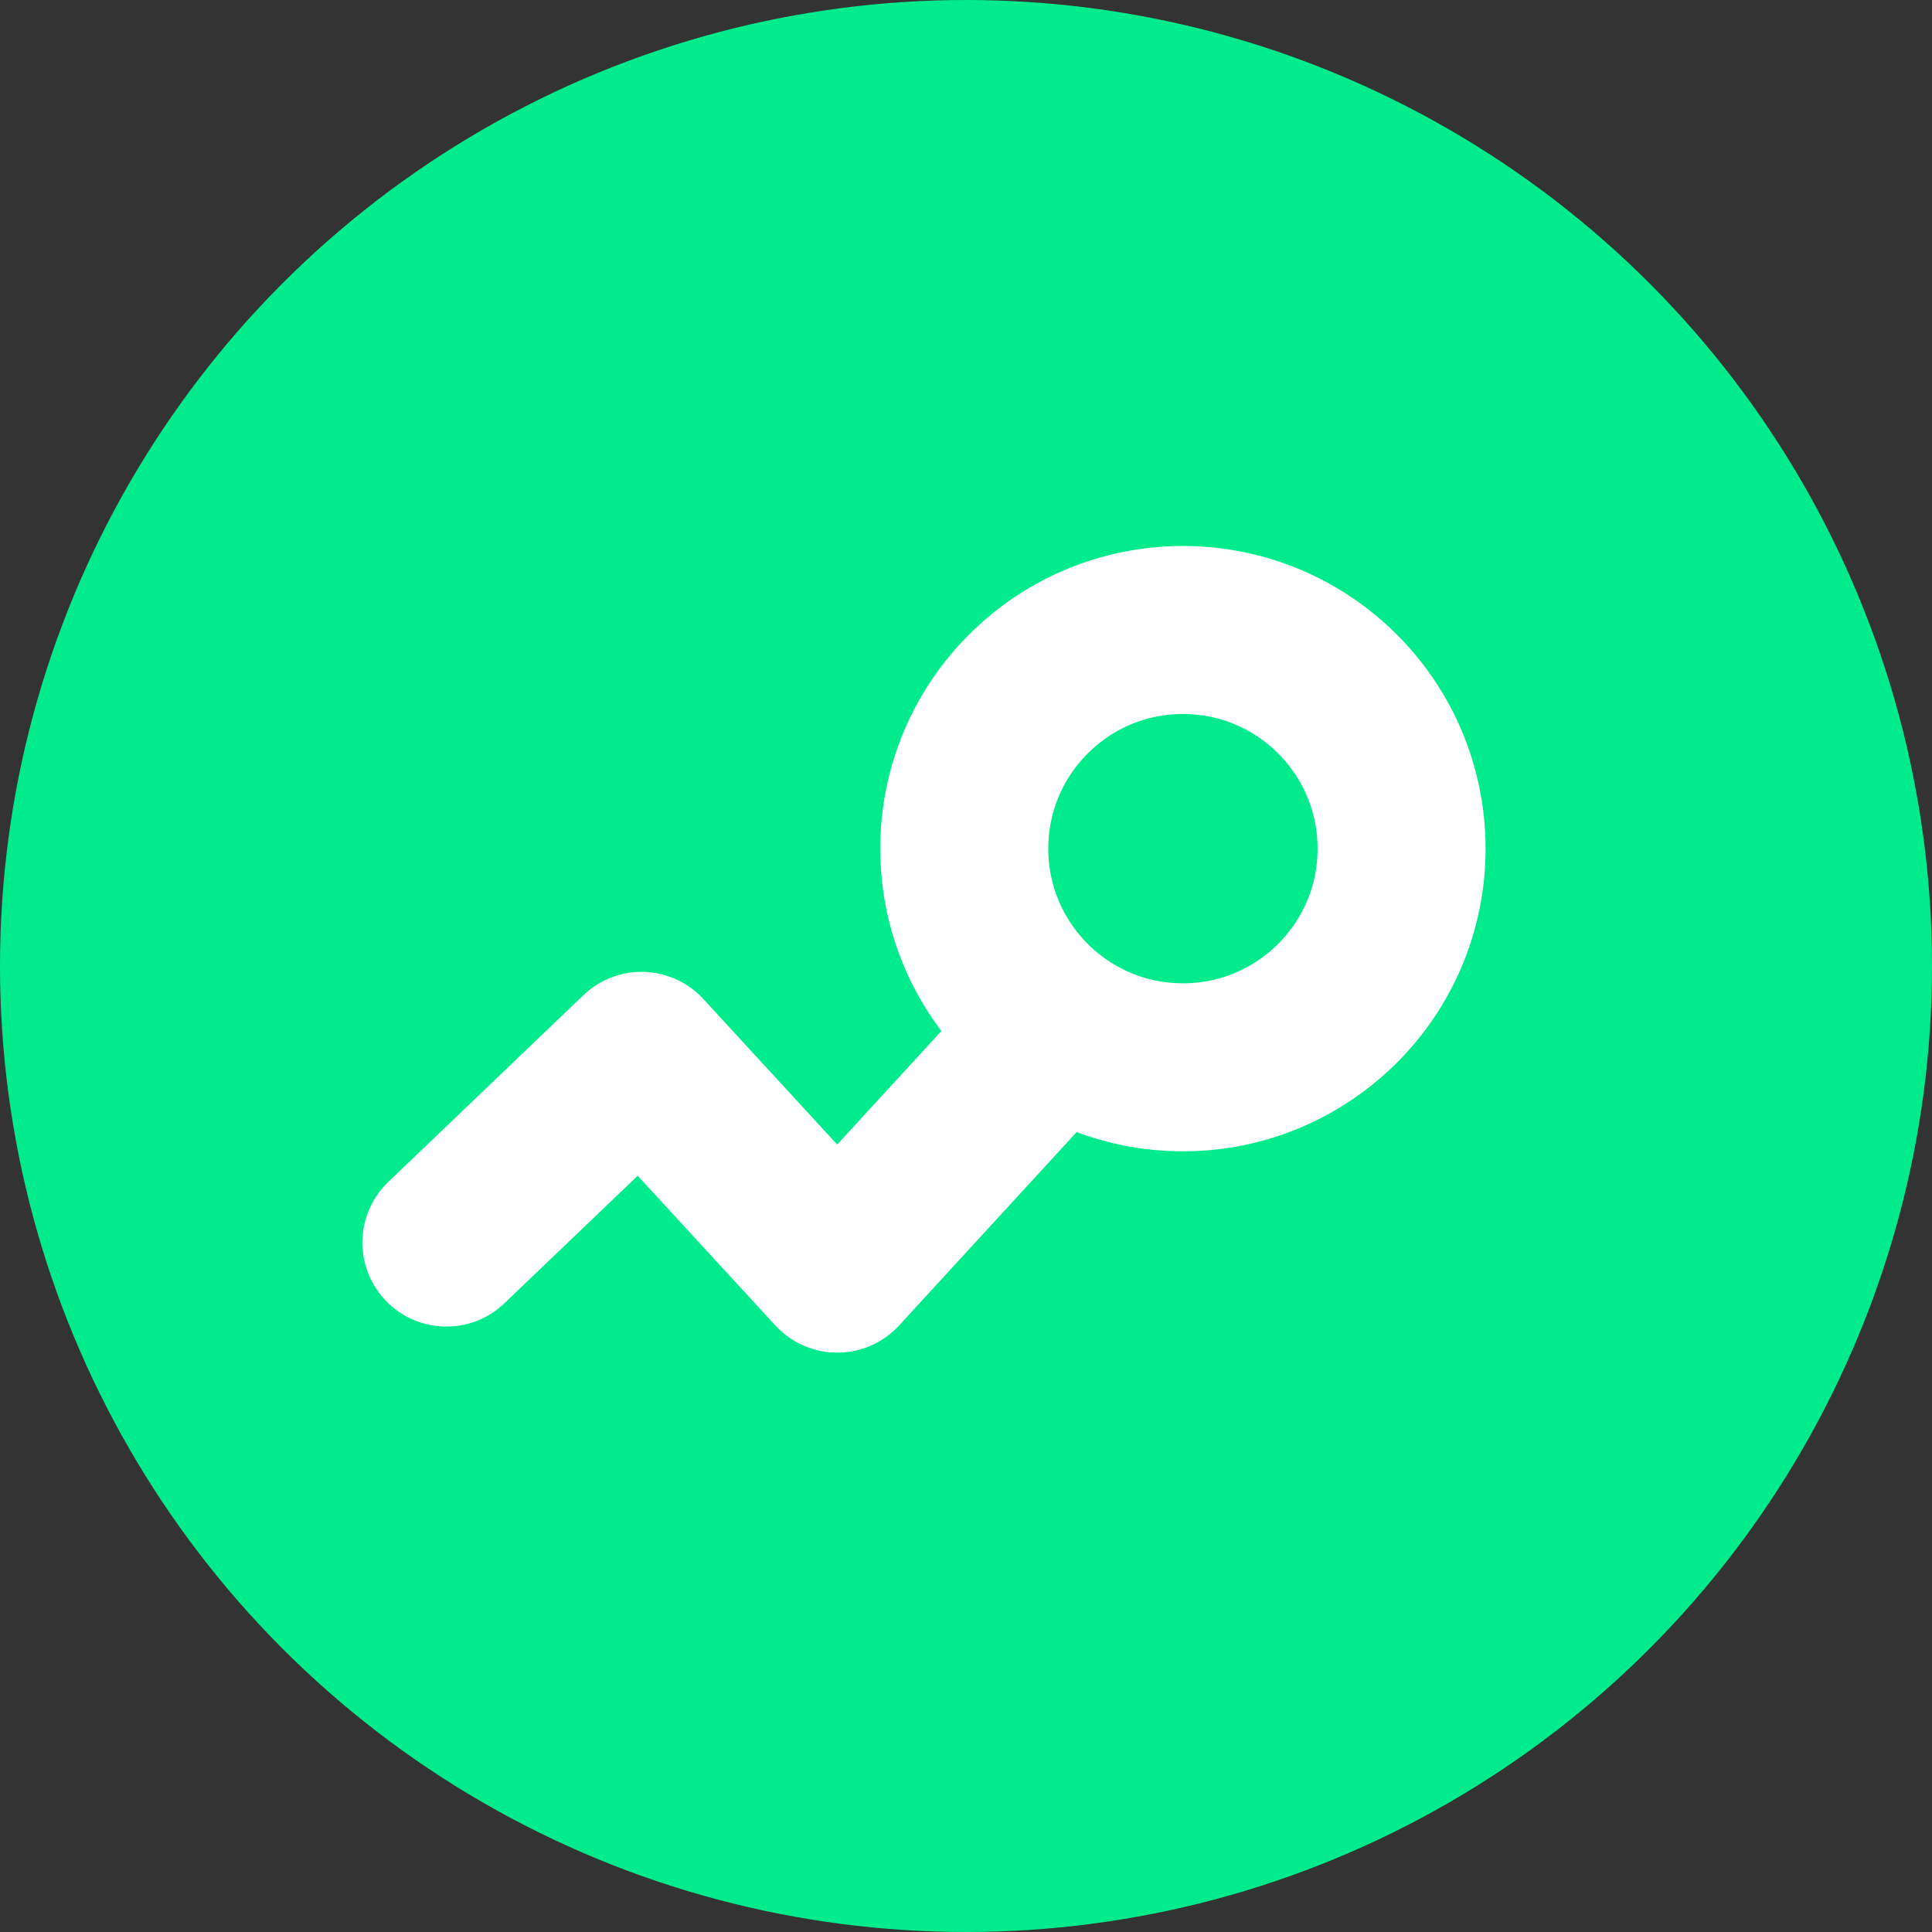
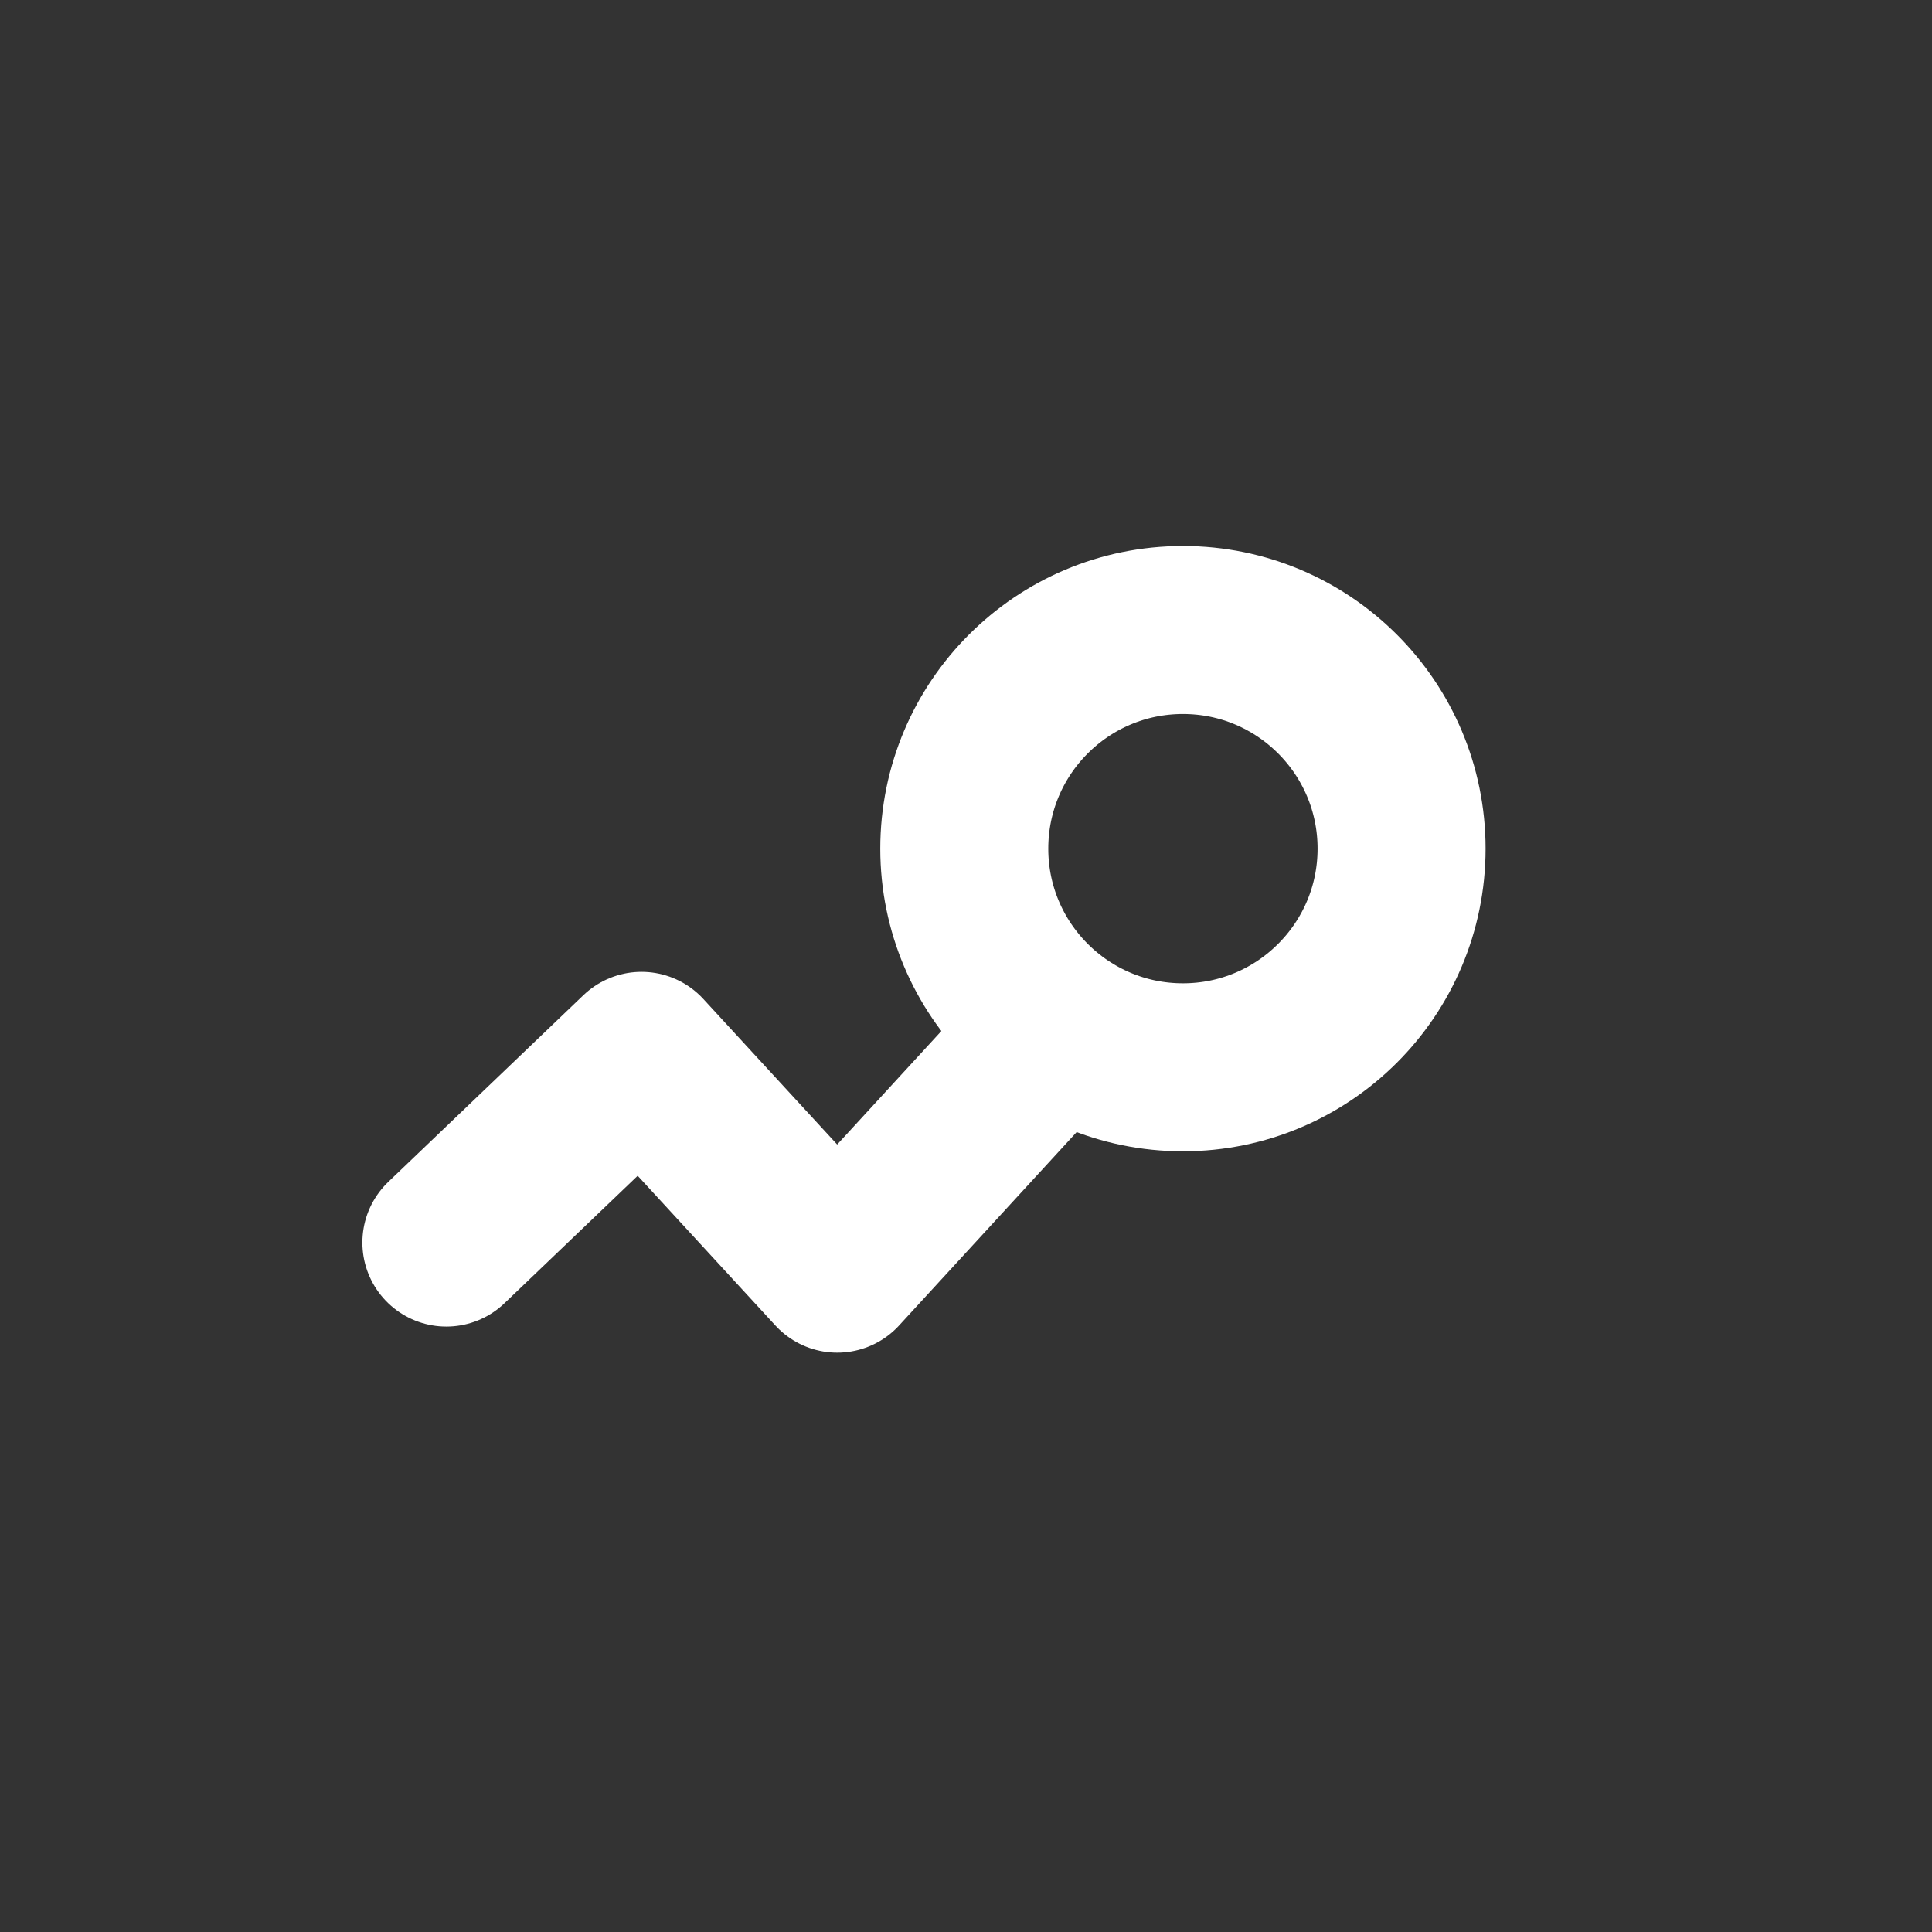
<svg xmlns="http://www.w3.org/2000/svg" width="46" height="46" viewBox="0 0 46 46">
  <rect x="0" y="0" width="46" height="46" fill="#333333" stroke="none" />
  <g id="Group_689" data-name="Group 689" transform="translate(-782 -3875.5)">
    <g id="Group_683" data-name="Group 683">
      <g id="Group_651" data-name="Group 651" transform="translate(533 -582.241)">
        <g id="Group_636" data-name="Group 636" transform="translate(249 4457.5)">
-           <circle id="Ellipse_62" data-name="Ellipse 62" cx="23" cy="23" r="23" transform="translate(0 0.241)" fill="#00ec8c" />
-         </g>
+           </g>
      </g>
      <g id="Group_654" data-name="Group 654" transform="translate(0 -980)">
        <g id="Group_653" data-name="Group 653" transform="translate(801.527 4867.5)">
          <g id="Ellipse_64" data-name="Ellipse 64" transform="translate(1.432 1)" fill="none" stroke="#fff" stroke-width="4">
            <ellipse cx="7.206" cy="7.206" rx="7.206" ry="7.206" stroke="none" />
            <ellipse cx="7.206" cy="7.206" rx="5.206" ry="5.206" fill="none" />
          </g>
          <path id="Path_2644" data-name="Path 2644" d="M-990.631-1031.92l-5.041,5.49-4.66-5.067-4.646,4.446" transform="translate(996.079 1044.636)" fill="none" stroke="#fff" stroke-linecap="round" stroke-linejoin="round" stroke-width="4" />
        </g>
      </g>
    </g>
  </g>
</svg>